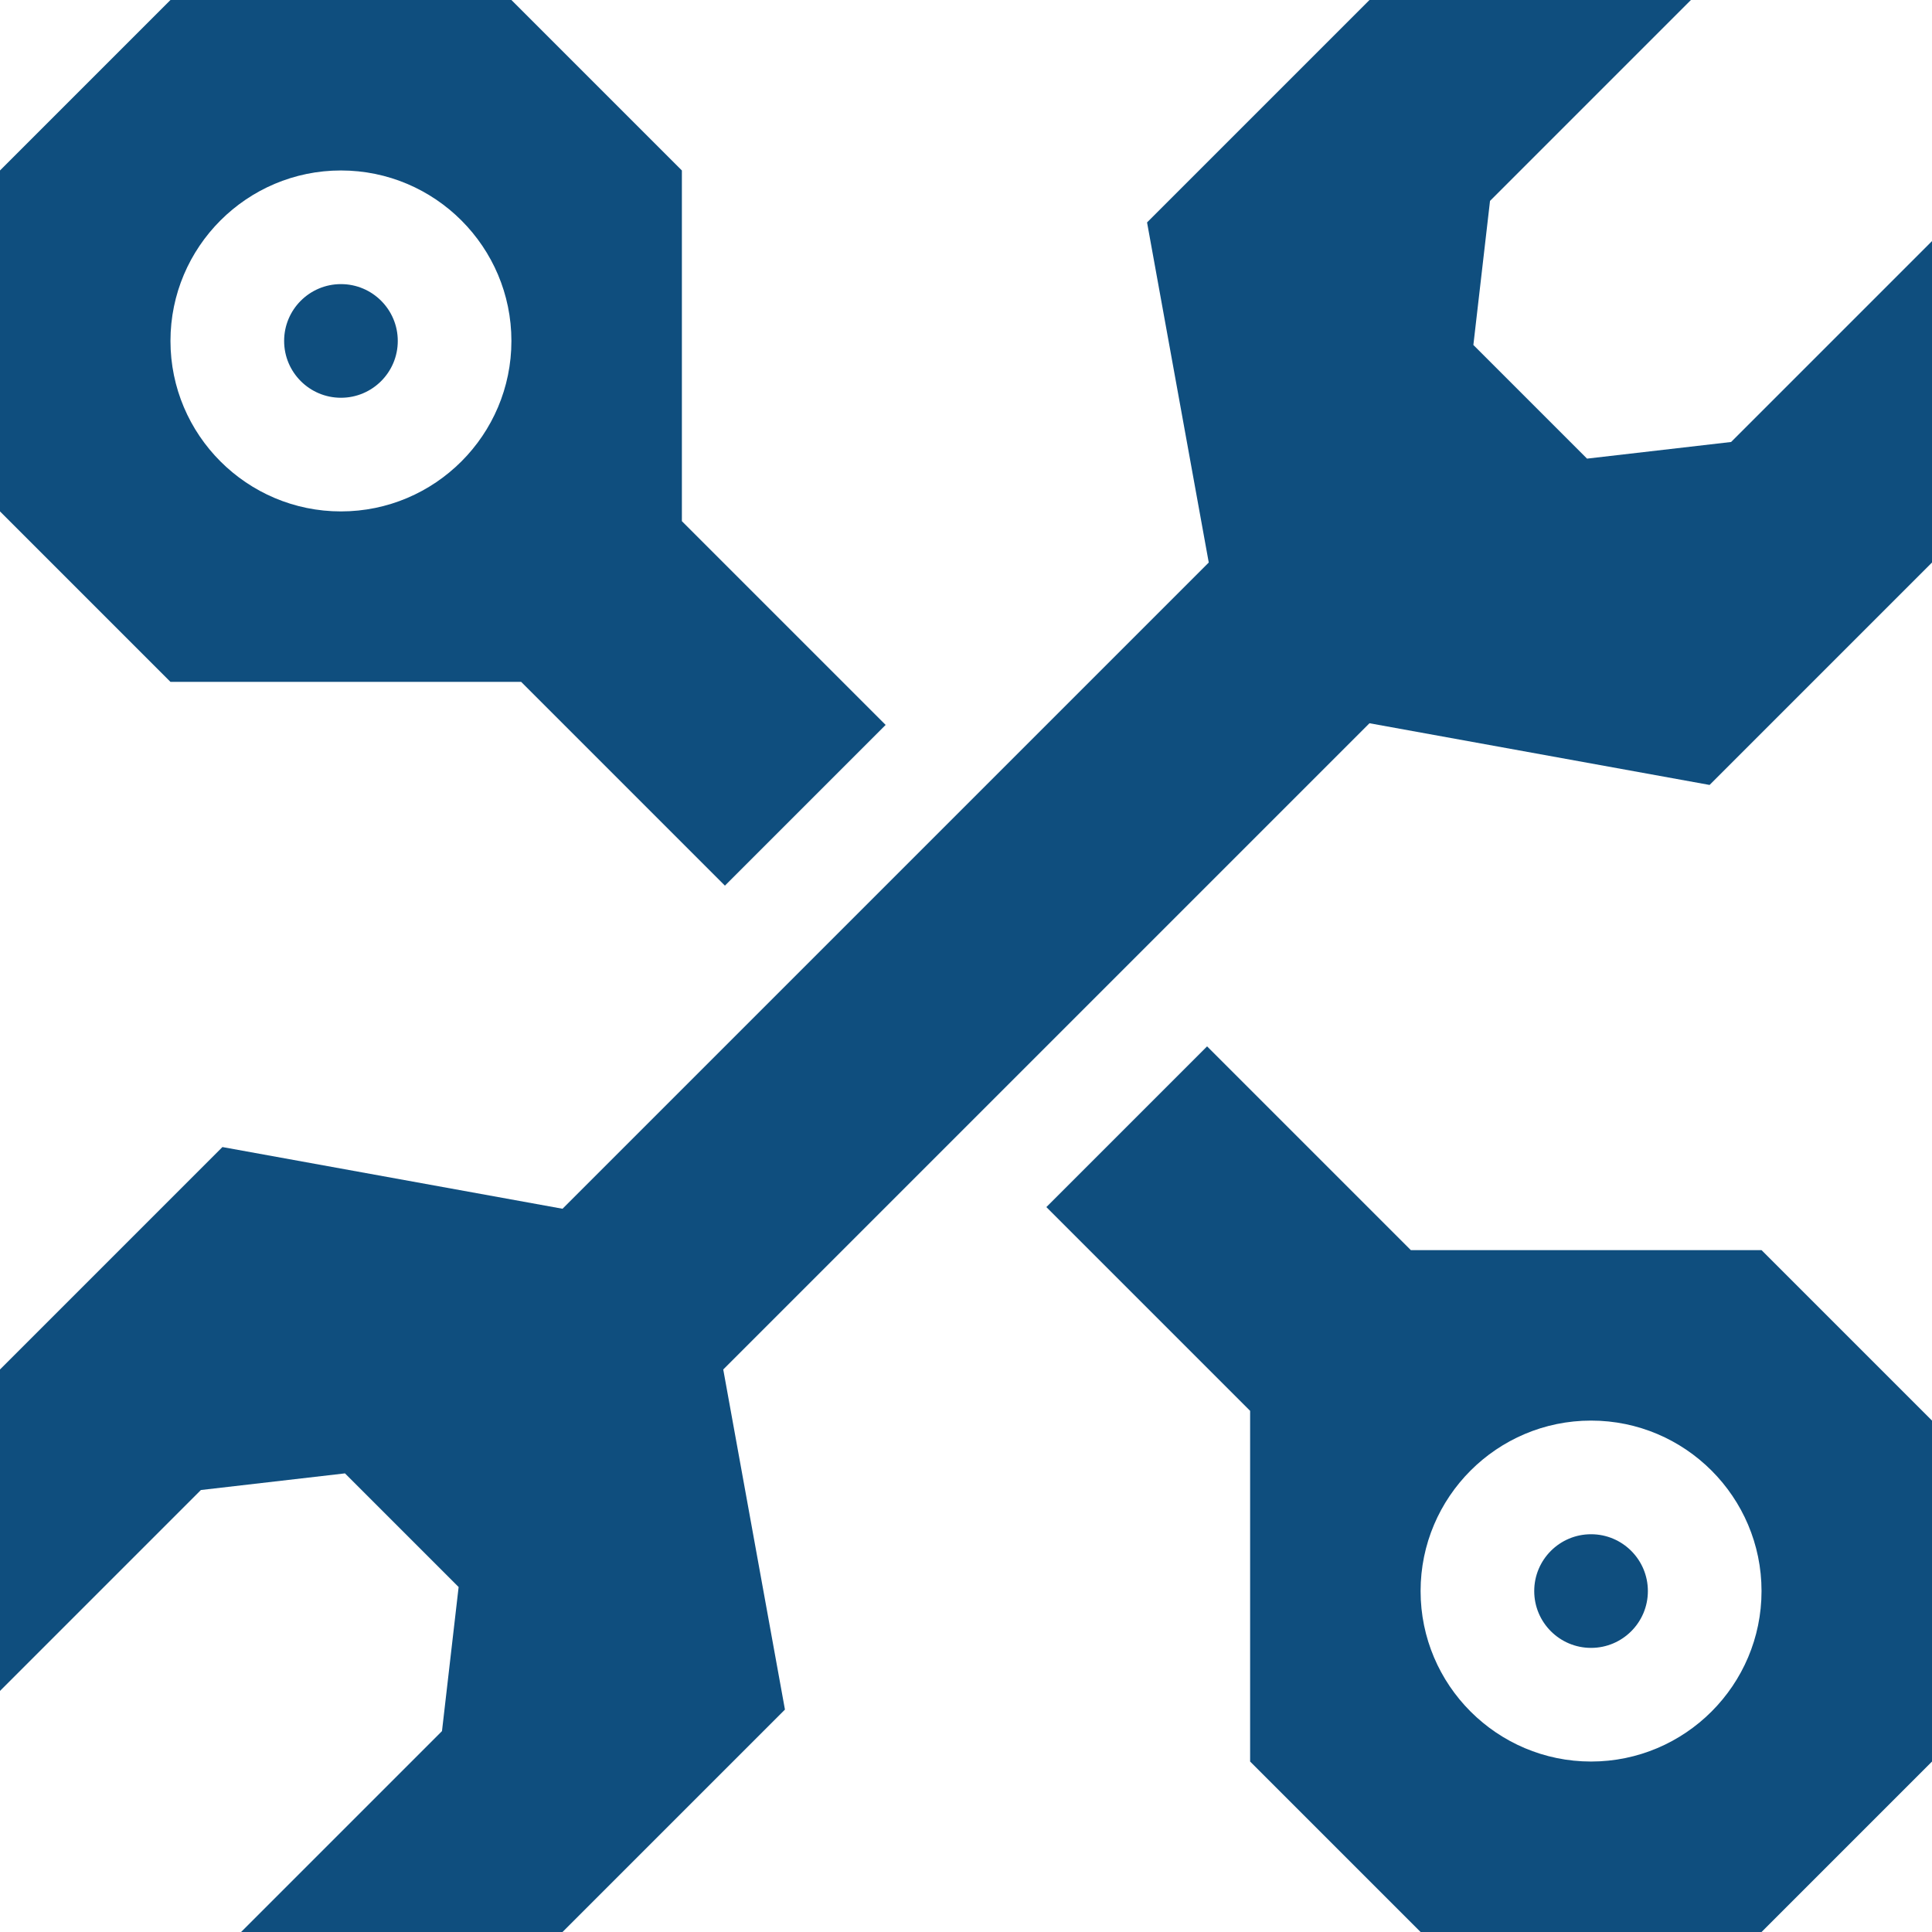
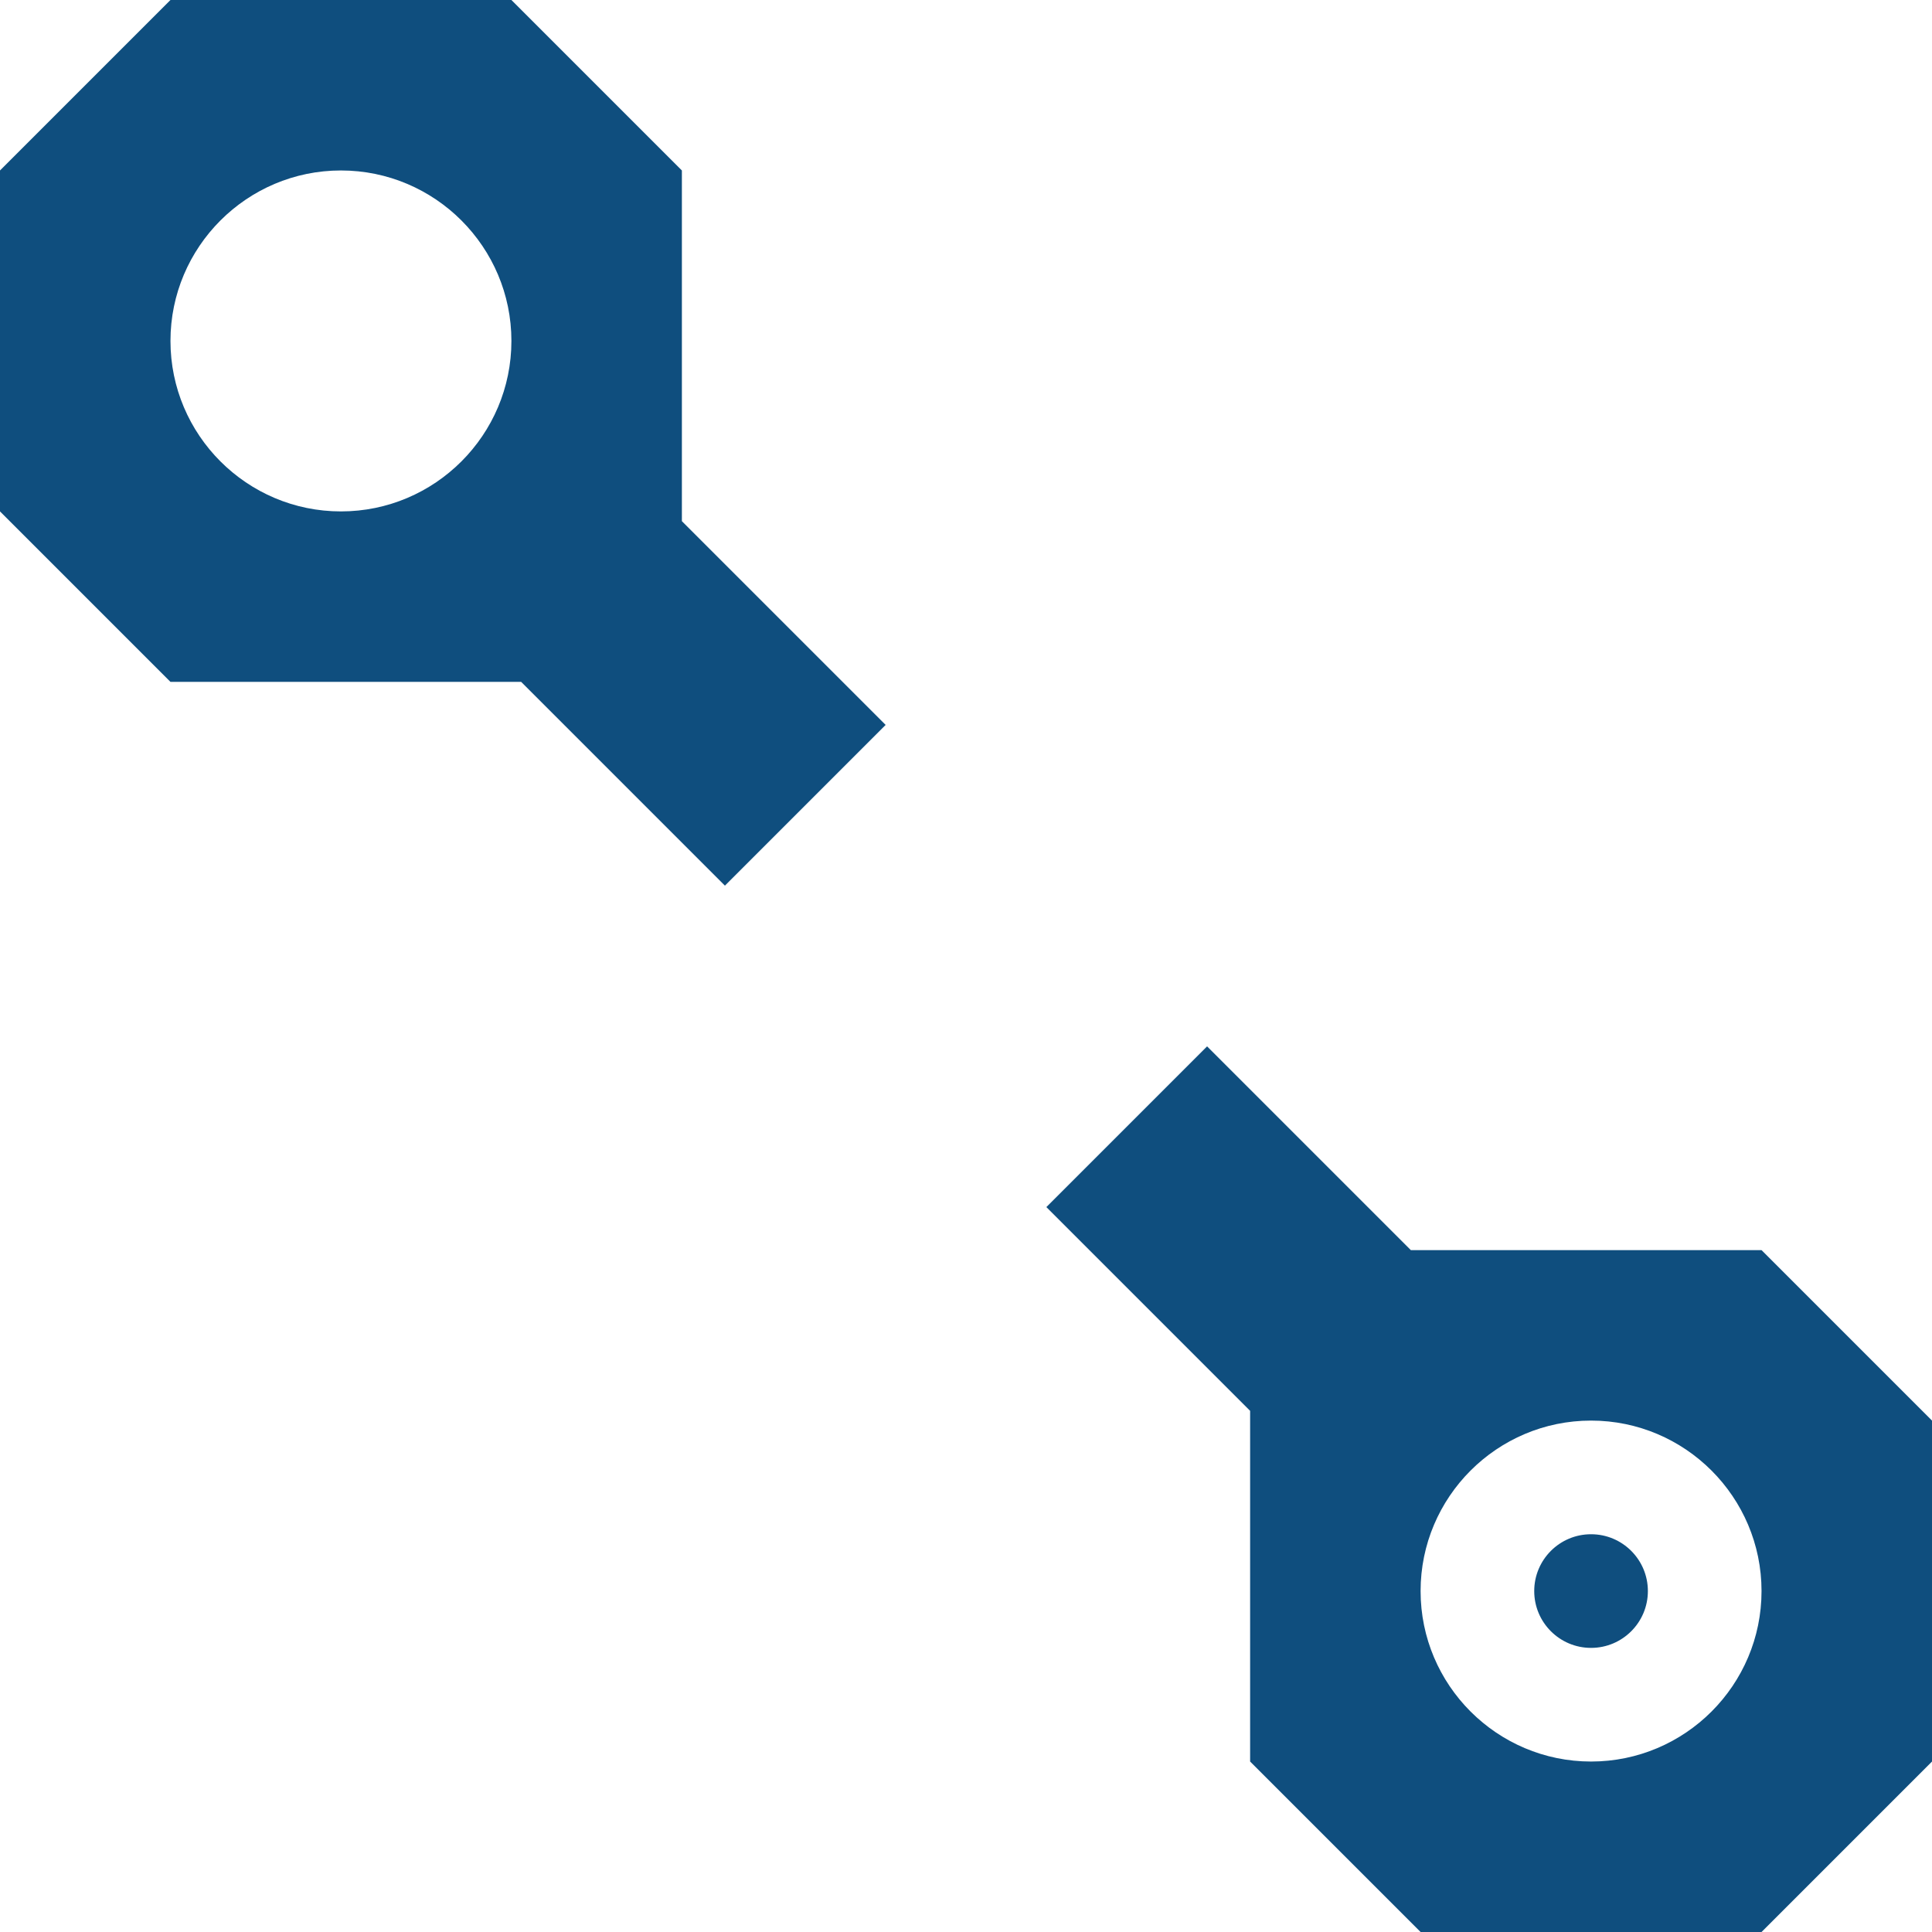
<svg xmlns="http://www.w3.org/2000/svg" width="512" height="512" viewBox="0 0 512 512" fill="none">
-   <path d="M458.759 117.131L420.577 121.541L390.459 91.423L394.87 53.241L448.11 0H362.926L303.981 58.943L320.332 149.074L149.074 320.332L58.943 303.981L0 362.926V448.11L53.241 394.869L91.423 390.459L121.541 420.577L117.131 458.759L63.89 512H149.074L208.019 453.057L191.668 362.926L362.926 191.668L453.057 208.019L512 149.074V63.89L458.759 117.131Z" fill="#0F4E7E" />
  <path d="M138.114 180.706L192.111 234.704L234.705 192.11L180.706 138.114V45.176L135.529 0H45.176L0 45.176V135.529L45.176 180.706H138.114ZM90.353 45.176C115.263 45.176 135.529 65.443 135.529 90.353C135.529 115.263 115.263 135.529 90.353 135.529C65.443 135.529 45.176 115.263 45.176 90.353C45.176 65.443 65.443 45.176 90.353 45.176Z" fill="#0F4E7E" />
-   <path d="M90.356 105.411C98.672 105.411 105.415 98.669 105.415 90.352C105.415 82.035 98.672 75.293 90.356 75.293C82.039 75.293 75.297 82.035 75.297 90.352C75.297 98.669 82.039 105.411 90.356 105.411Z" fill="#0F4E7E" />
  <path d="M421.645 436.707C429.962 436.707 436.704 429.965 436.704 421.649C436.704 413.332 429.962 406.59 421.645 406.59C413.328 406.59 406.586 413.332 406.586 421.649C406.586 429.965 413.328 436.707 421.645 436.707Z" fill="#0F4E7E" />
  <path d="M373.887 331.295L319.889 277.297L277.297 319.89L331.295 373.888V466.824L376.471 512.001H466.824L512.001 466.824V376.471L466.824 331.295H373.887ZM421.648 466.824C396.736 466.824 376.471 446.559 376.471 421.648C376.471 396.736 396.736 376.471 421.648 376.471C446.559 376.471 466.824 396.736 466.824 421.648C466.824 446.559 446.559 466.824 421.648 466.824Z" fill="#0F4E7E" />
</svg>